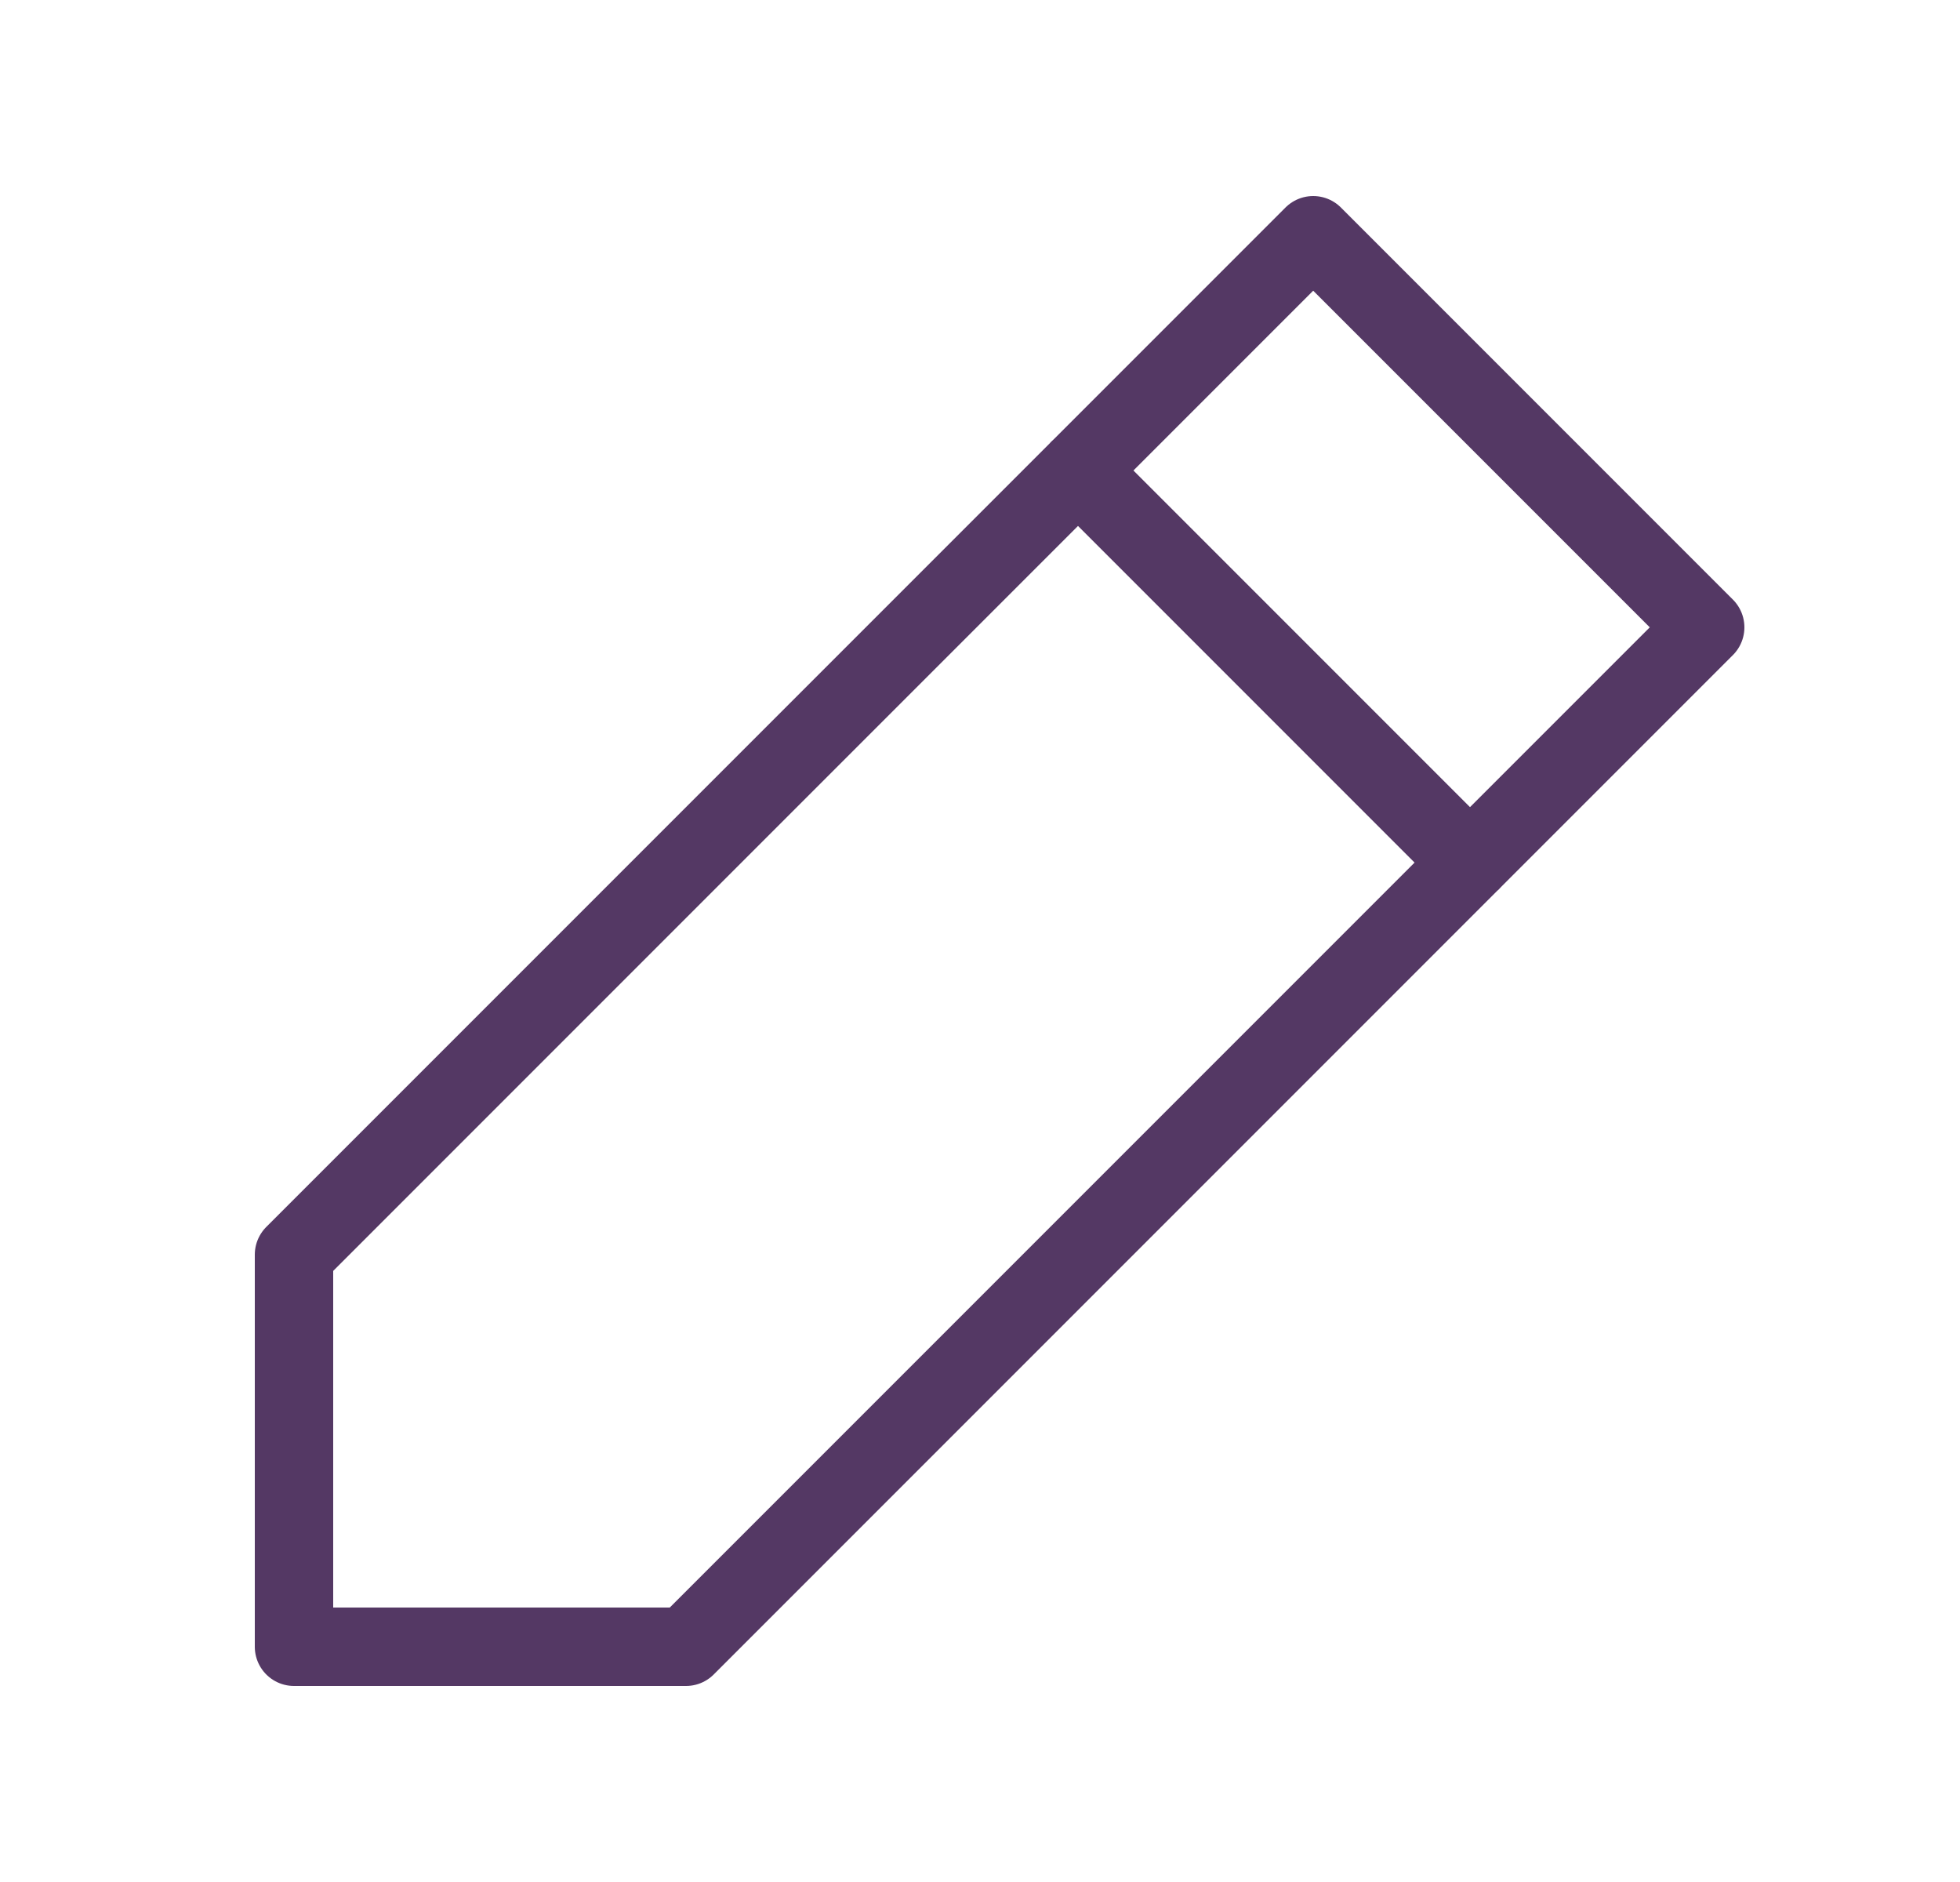
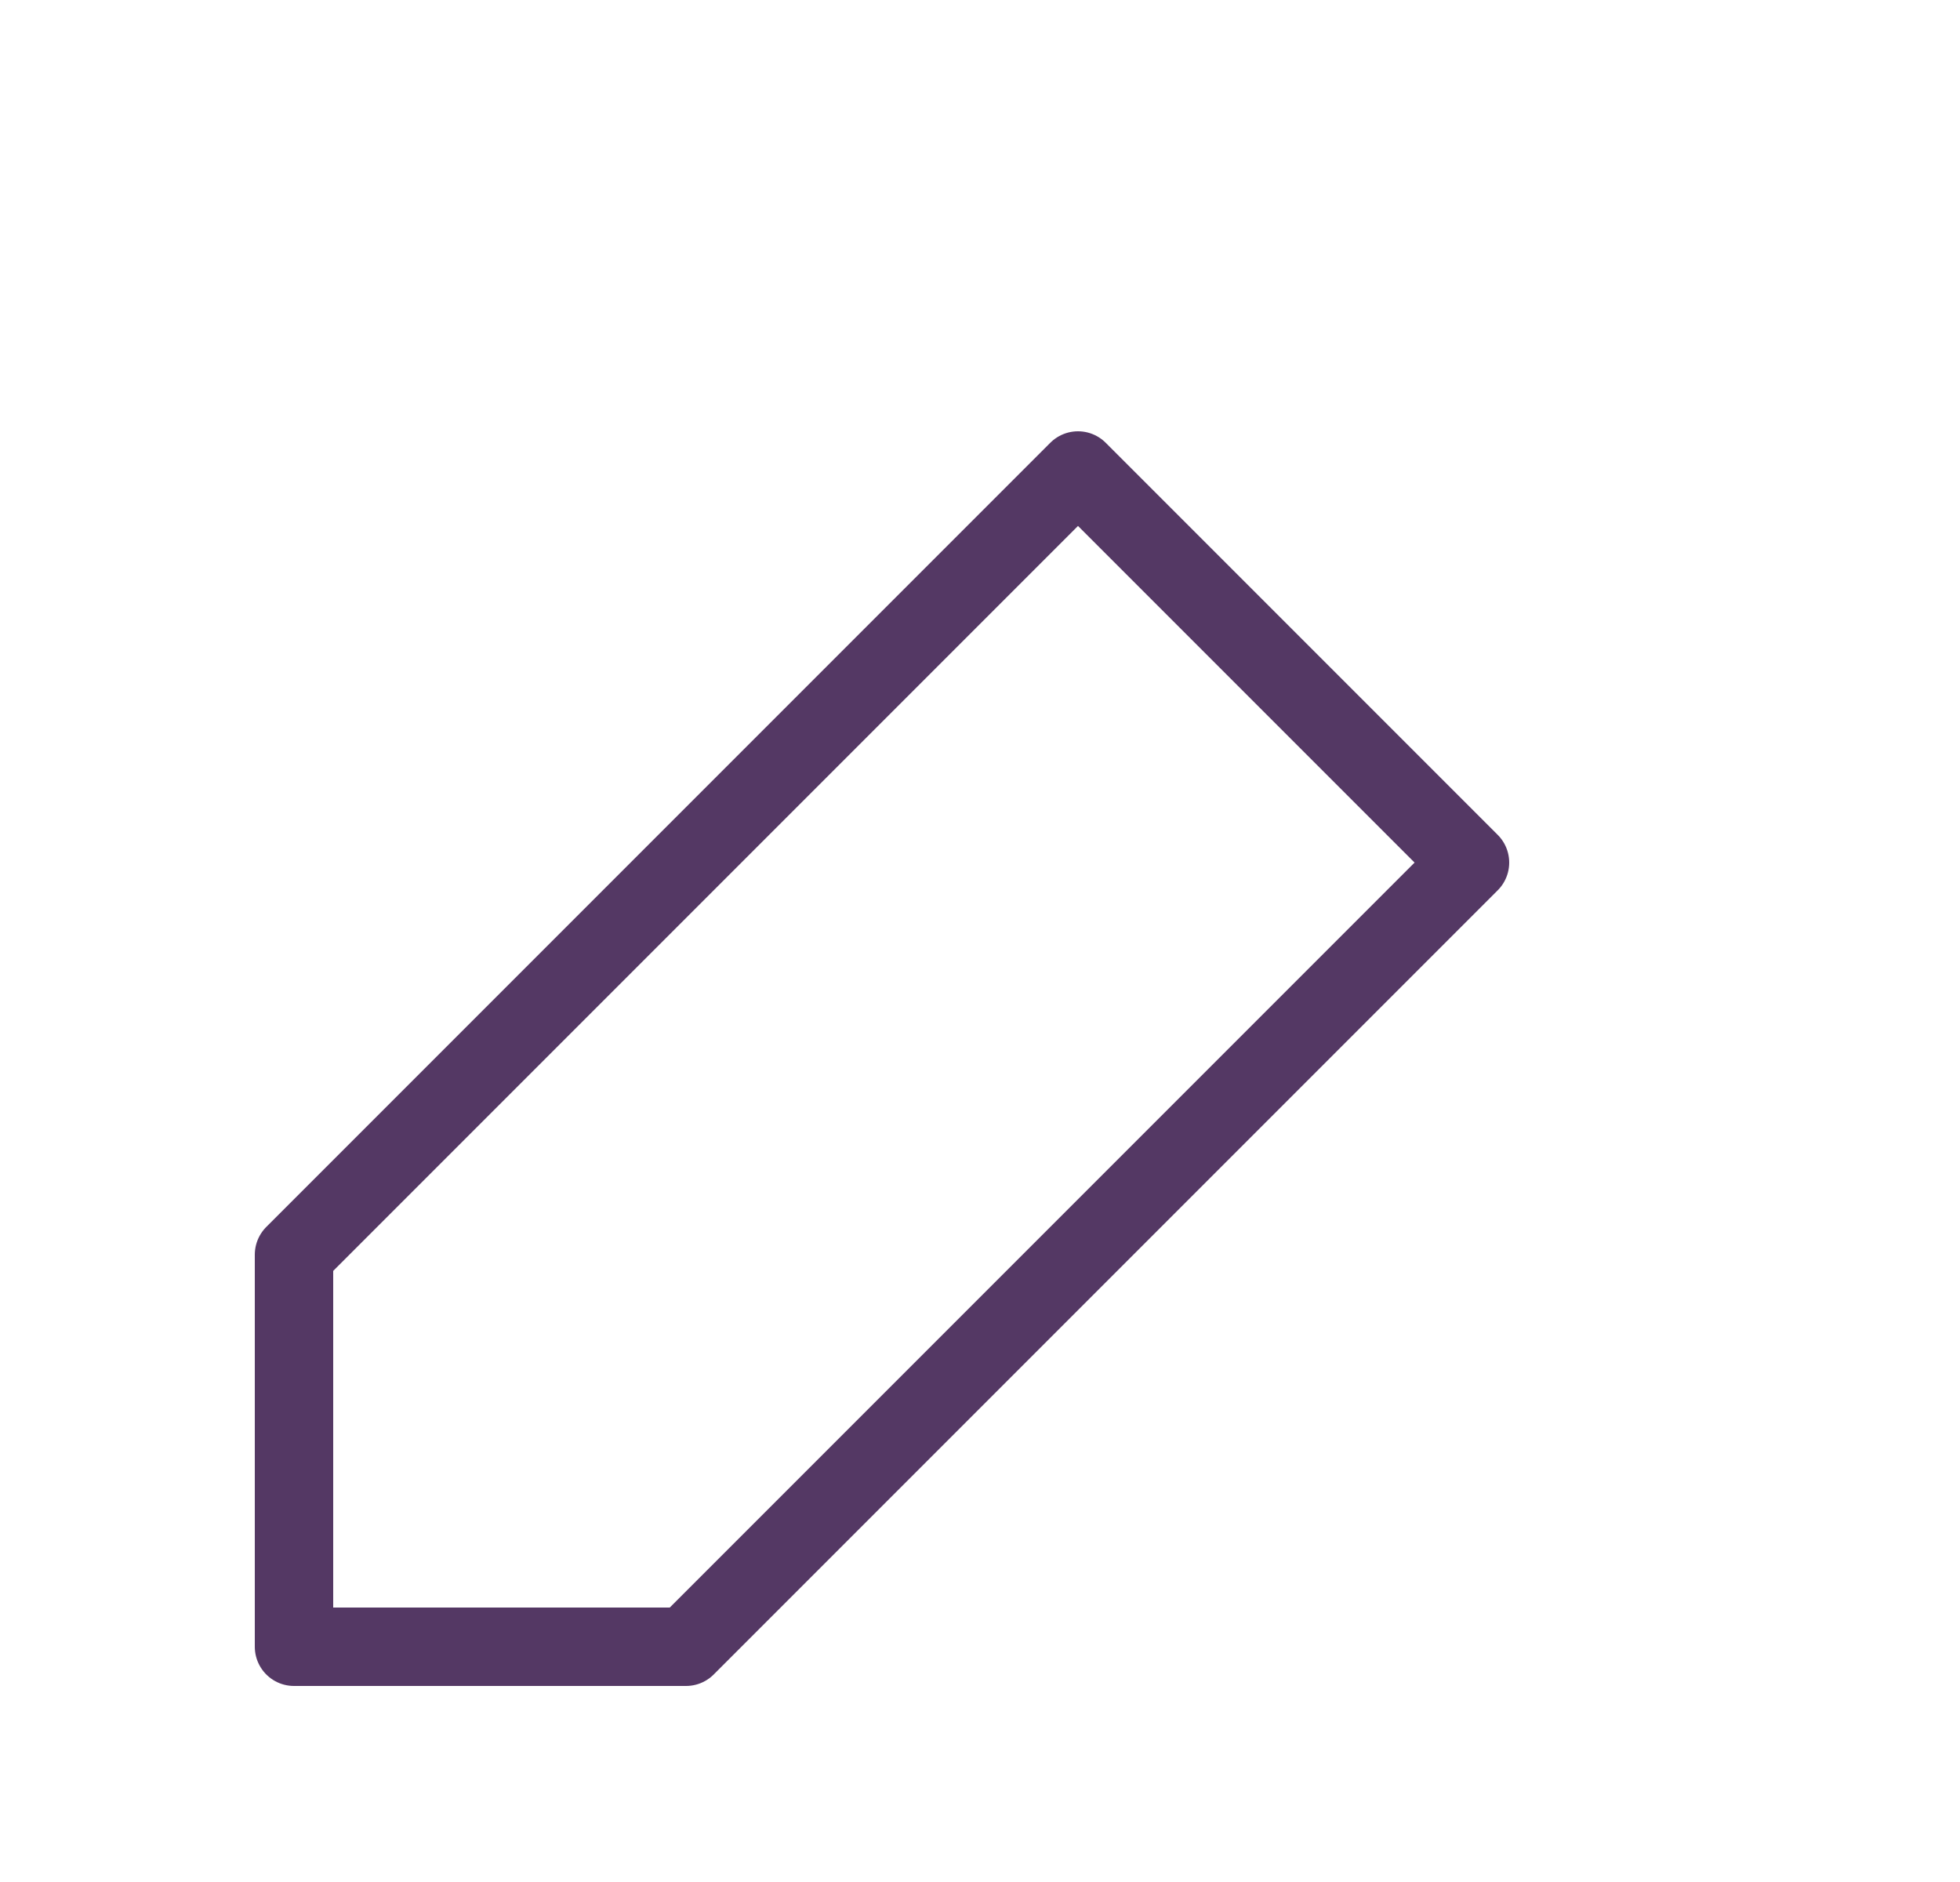
<svg xmlns="http://www.w3.org/2000/svg" width="25" height="24" viewBox="0 0 25 24" fill="none">
  <path d="M18.75 11L13.75 6L3.75 16V21H8.75L18.75 11Z" stroke="#543864" stroke-linejoin="round" />
-   <path d="M13.75 6L16.75 3L21.75 8L18.75 11" stroke="#543864" stroke-linejoin="round" />
</svg>